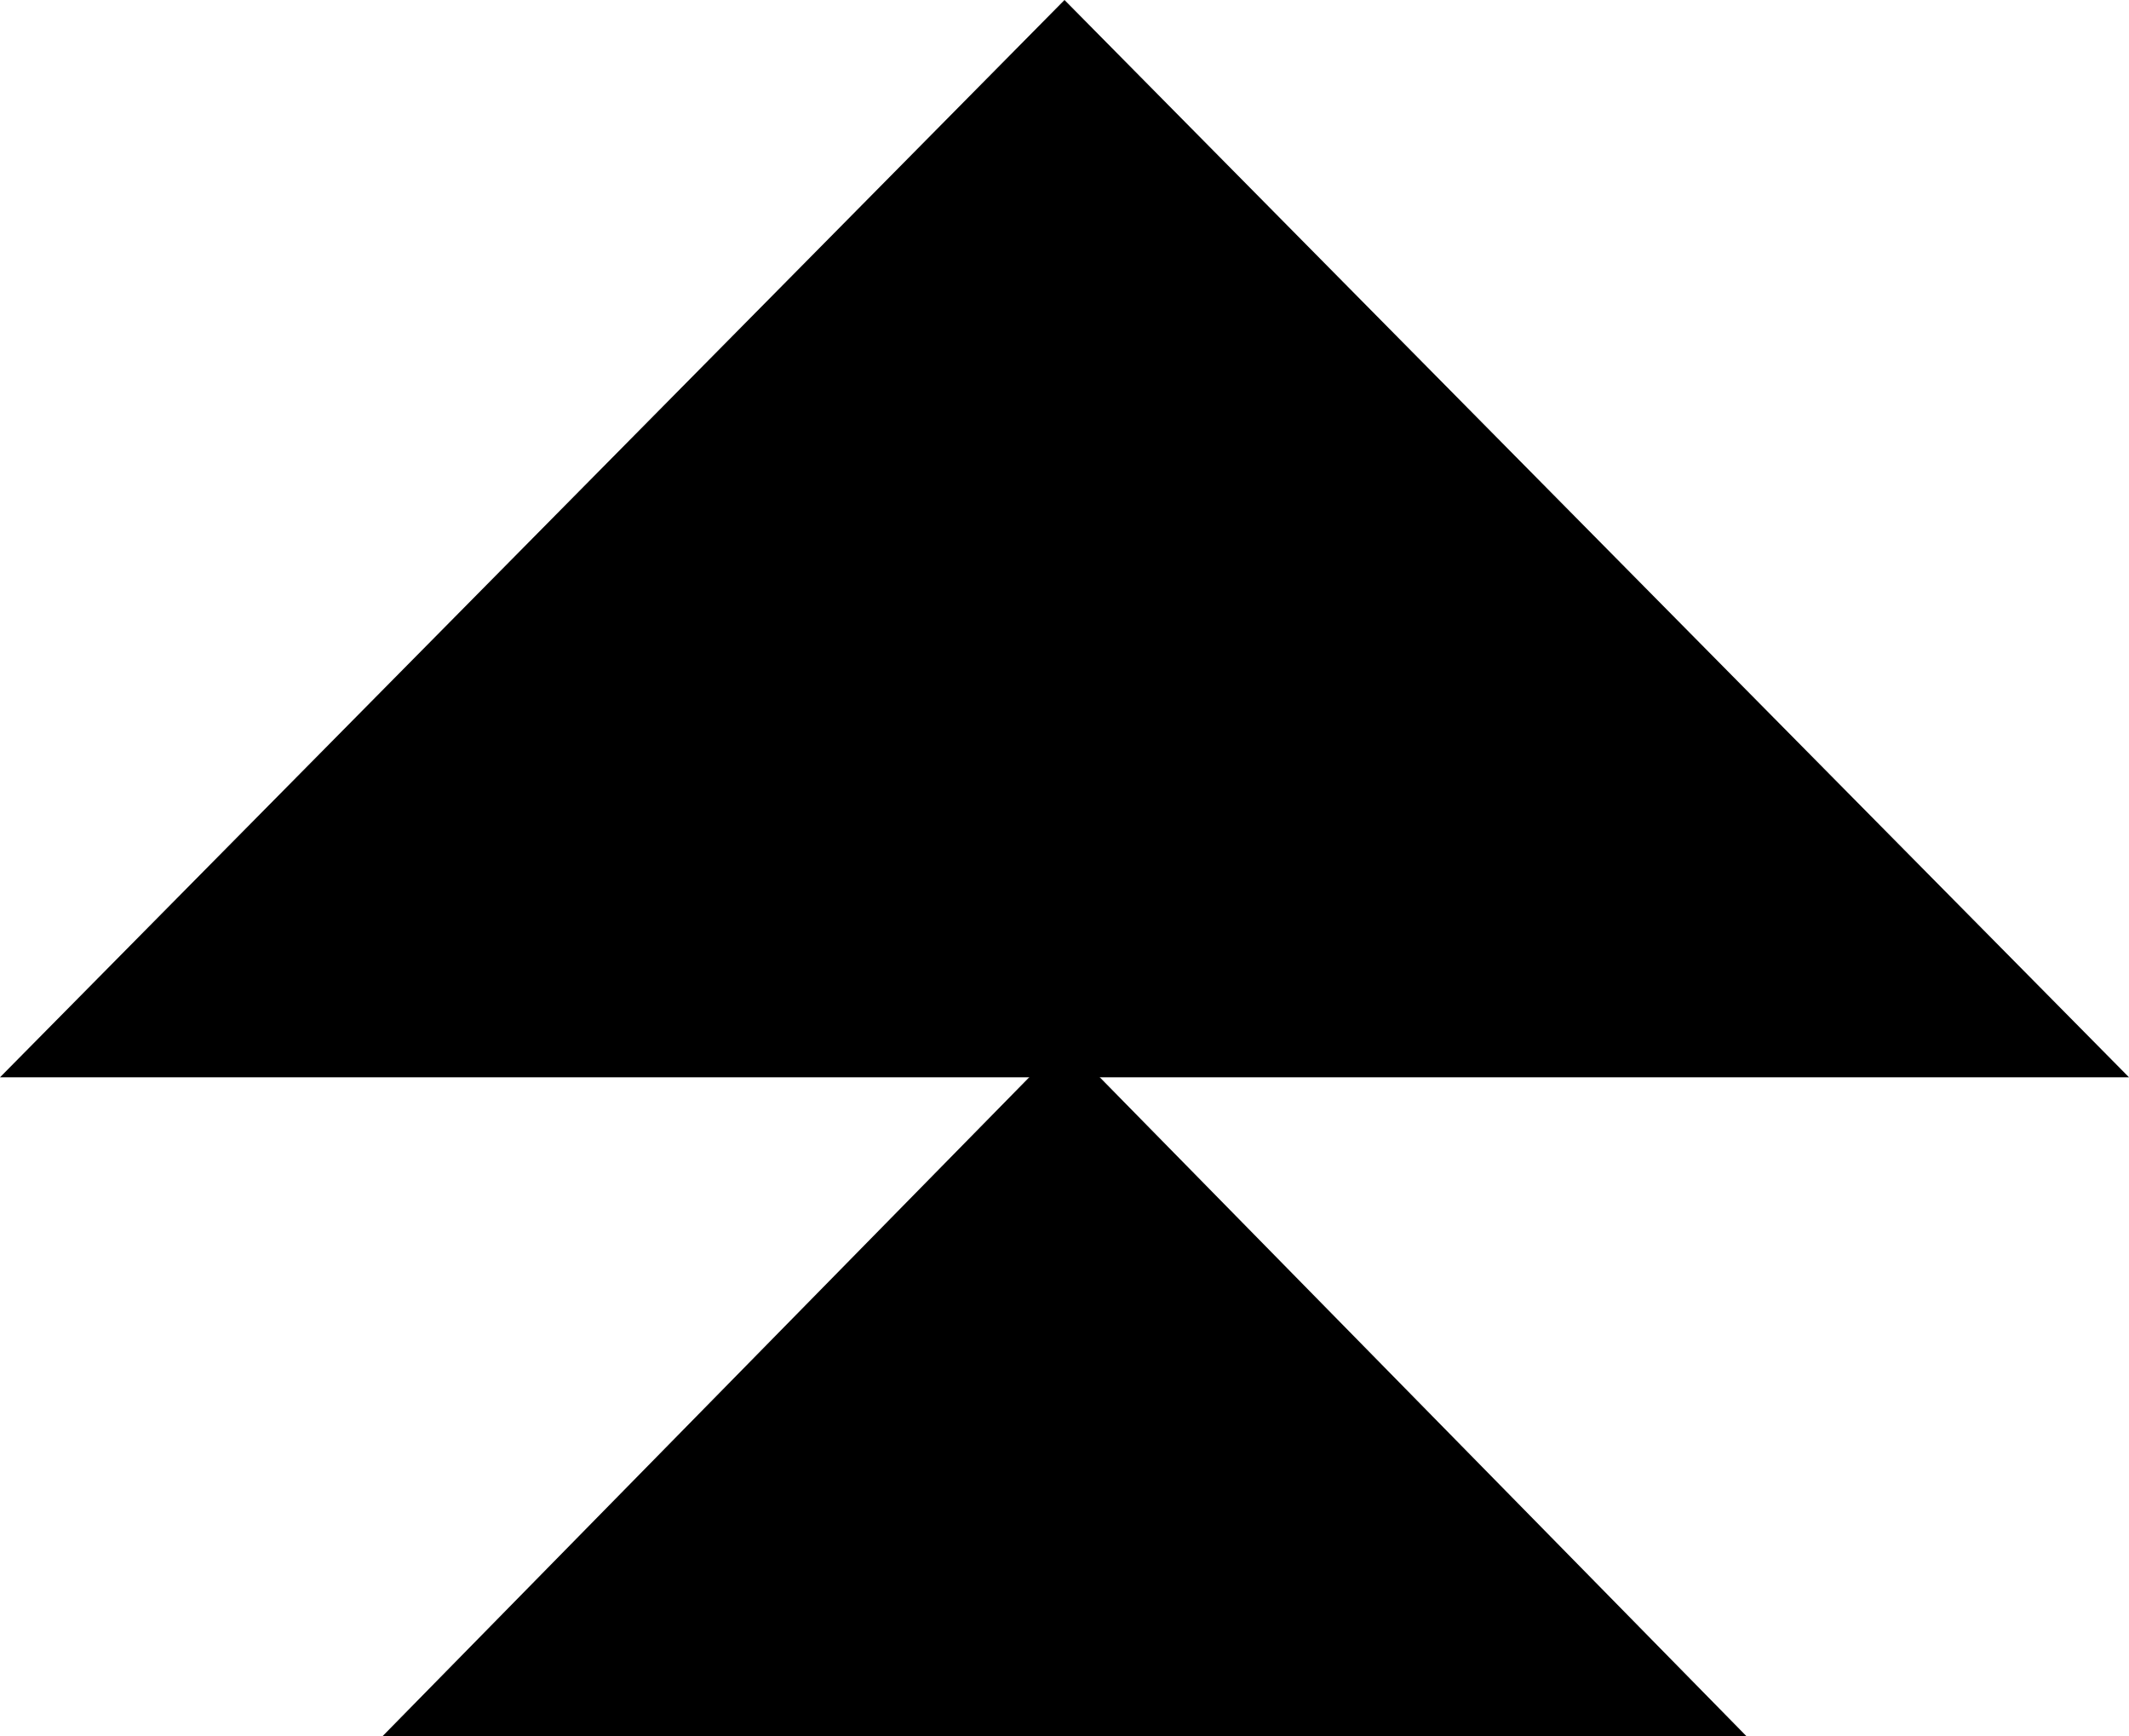
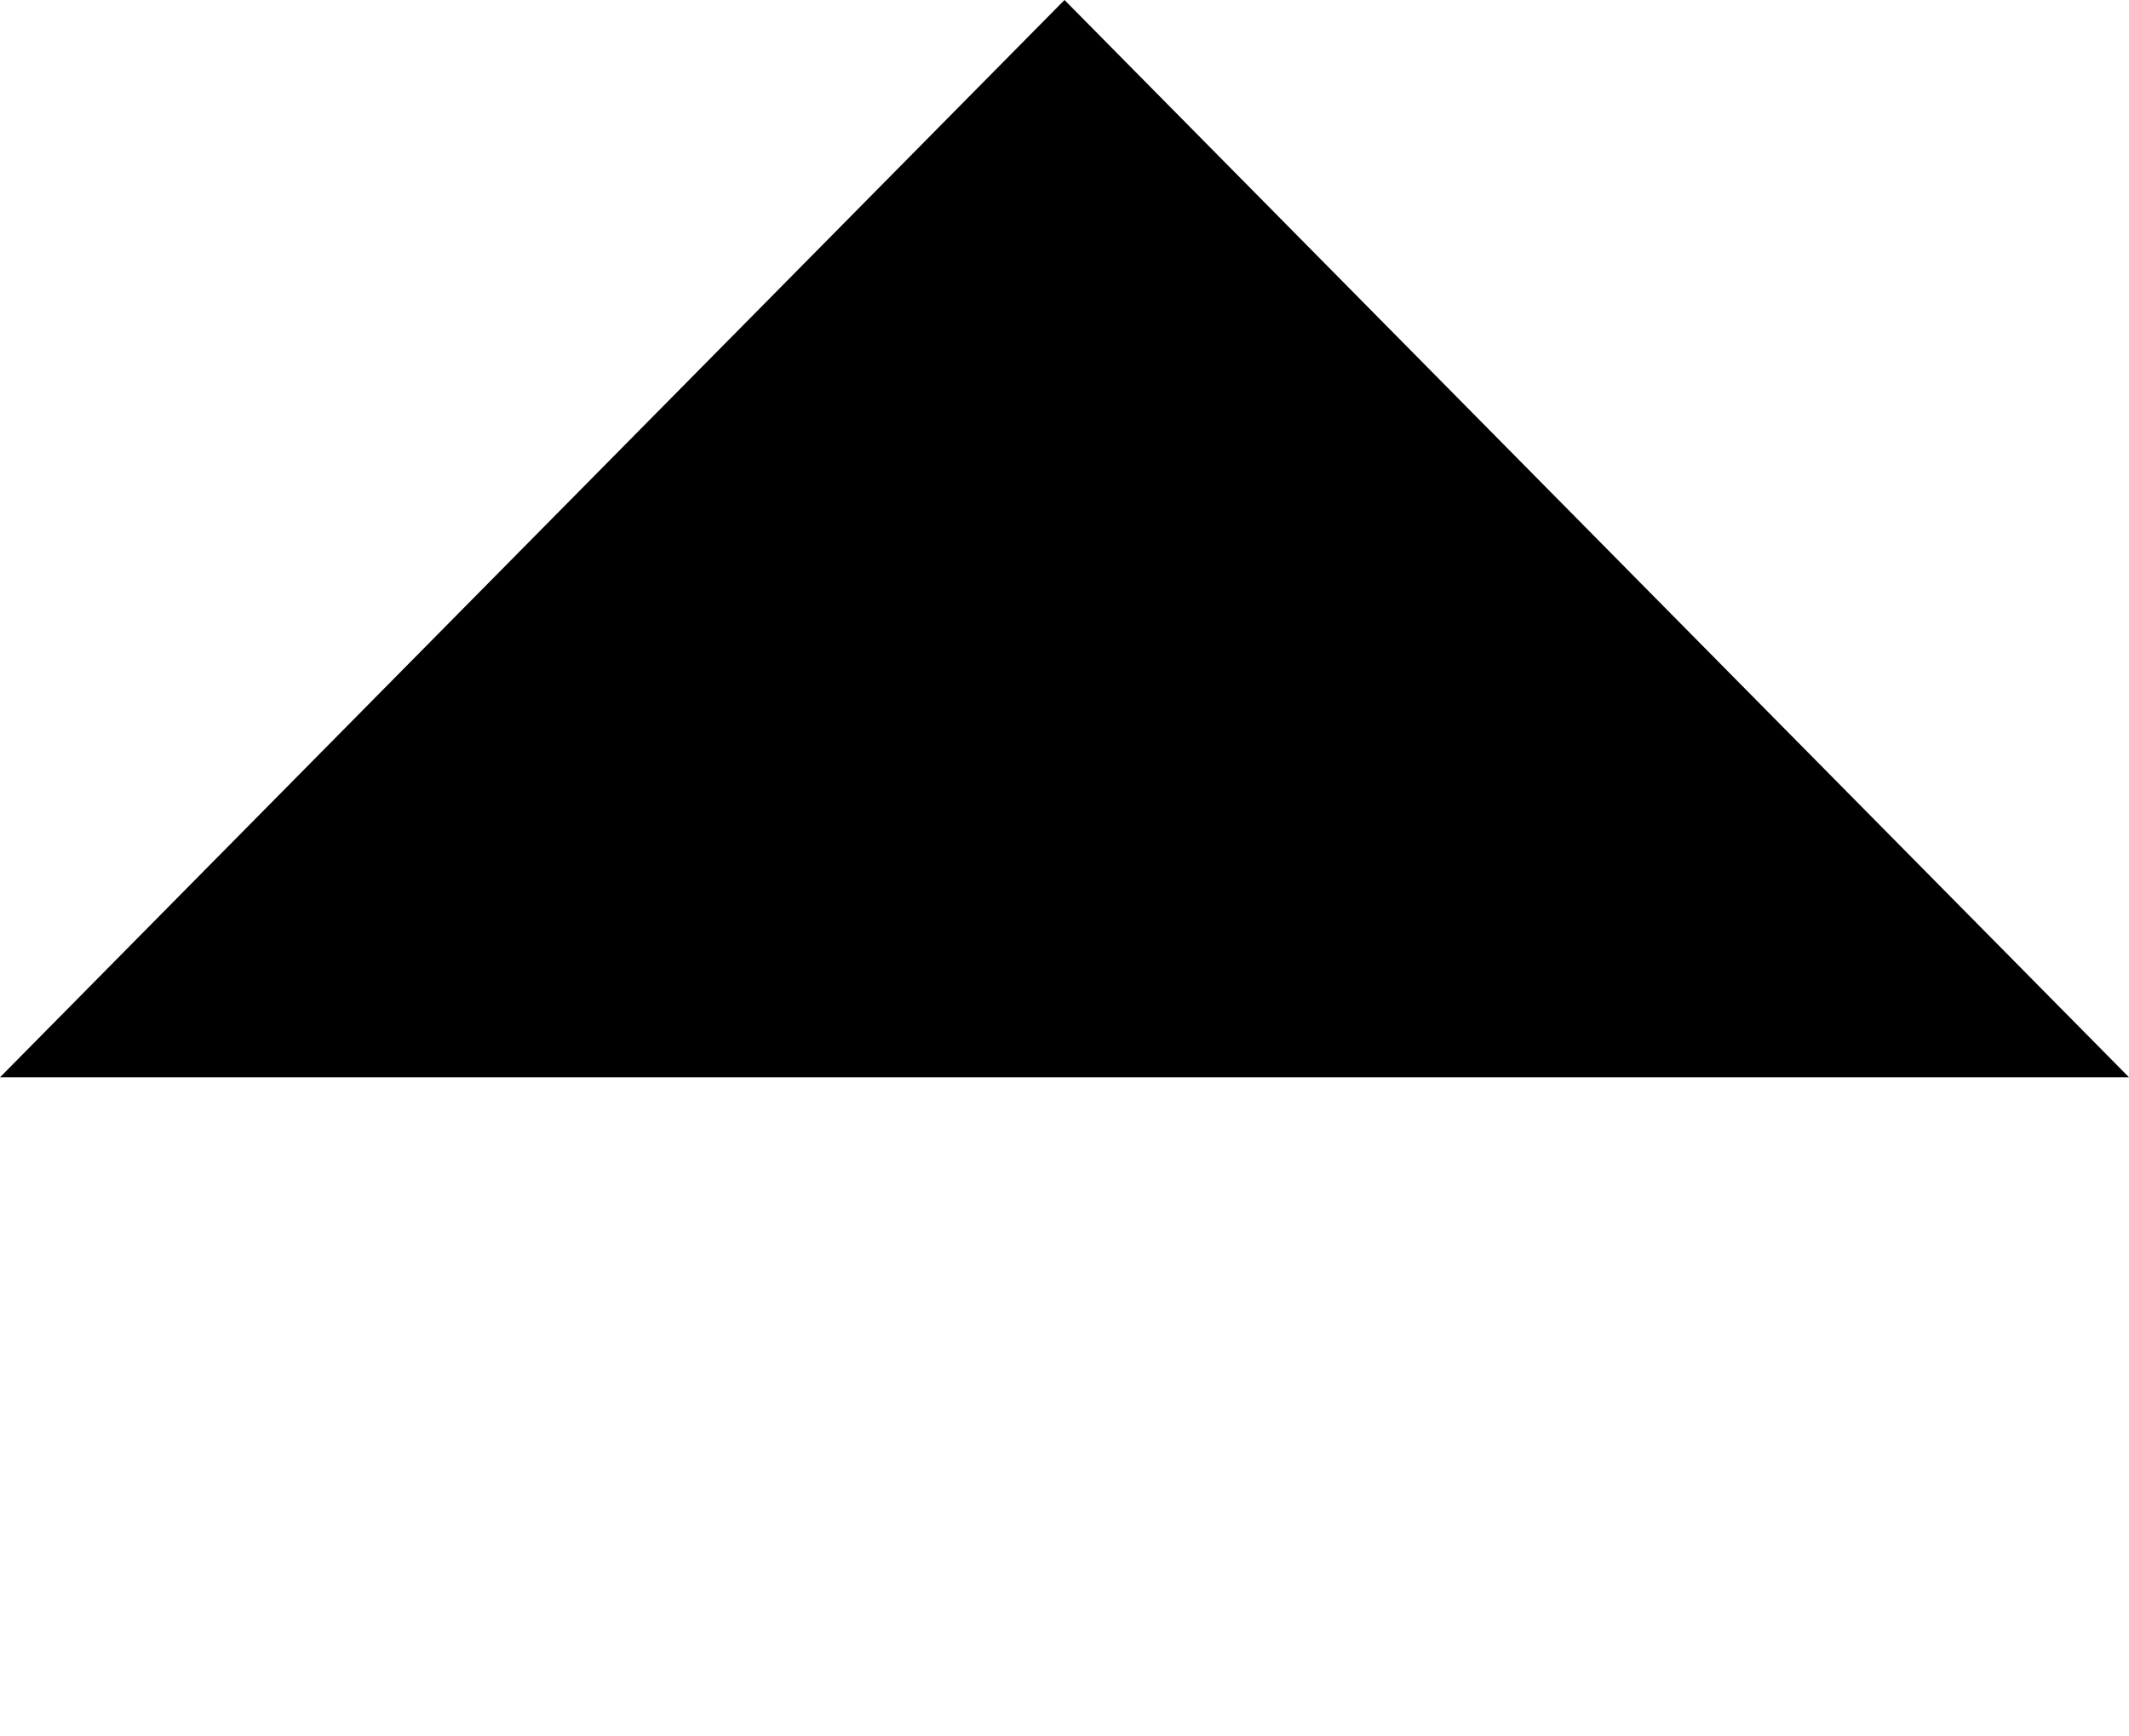
<svg xmlns="http://www.w3.org/2000/svg" width="38" height="31" viewBox="0 0 38 31">
-   <path d="M192.108,266.963l19-19.233,19,19.233Z" transform="translate(-192.108 -247.73)" />
-   <path d="M193.979,265.414l12.176-12.409,12.176,12.409Z" transform="translate(-187.155 -234.414)" />
+   <path d="M192.108,266.963l19-19.233,19,19.233" transform="translate(-192.108 -247.73)" />
</svg>